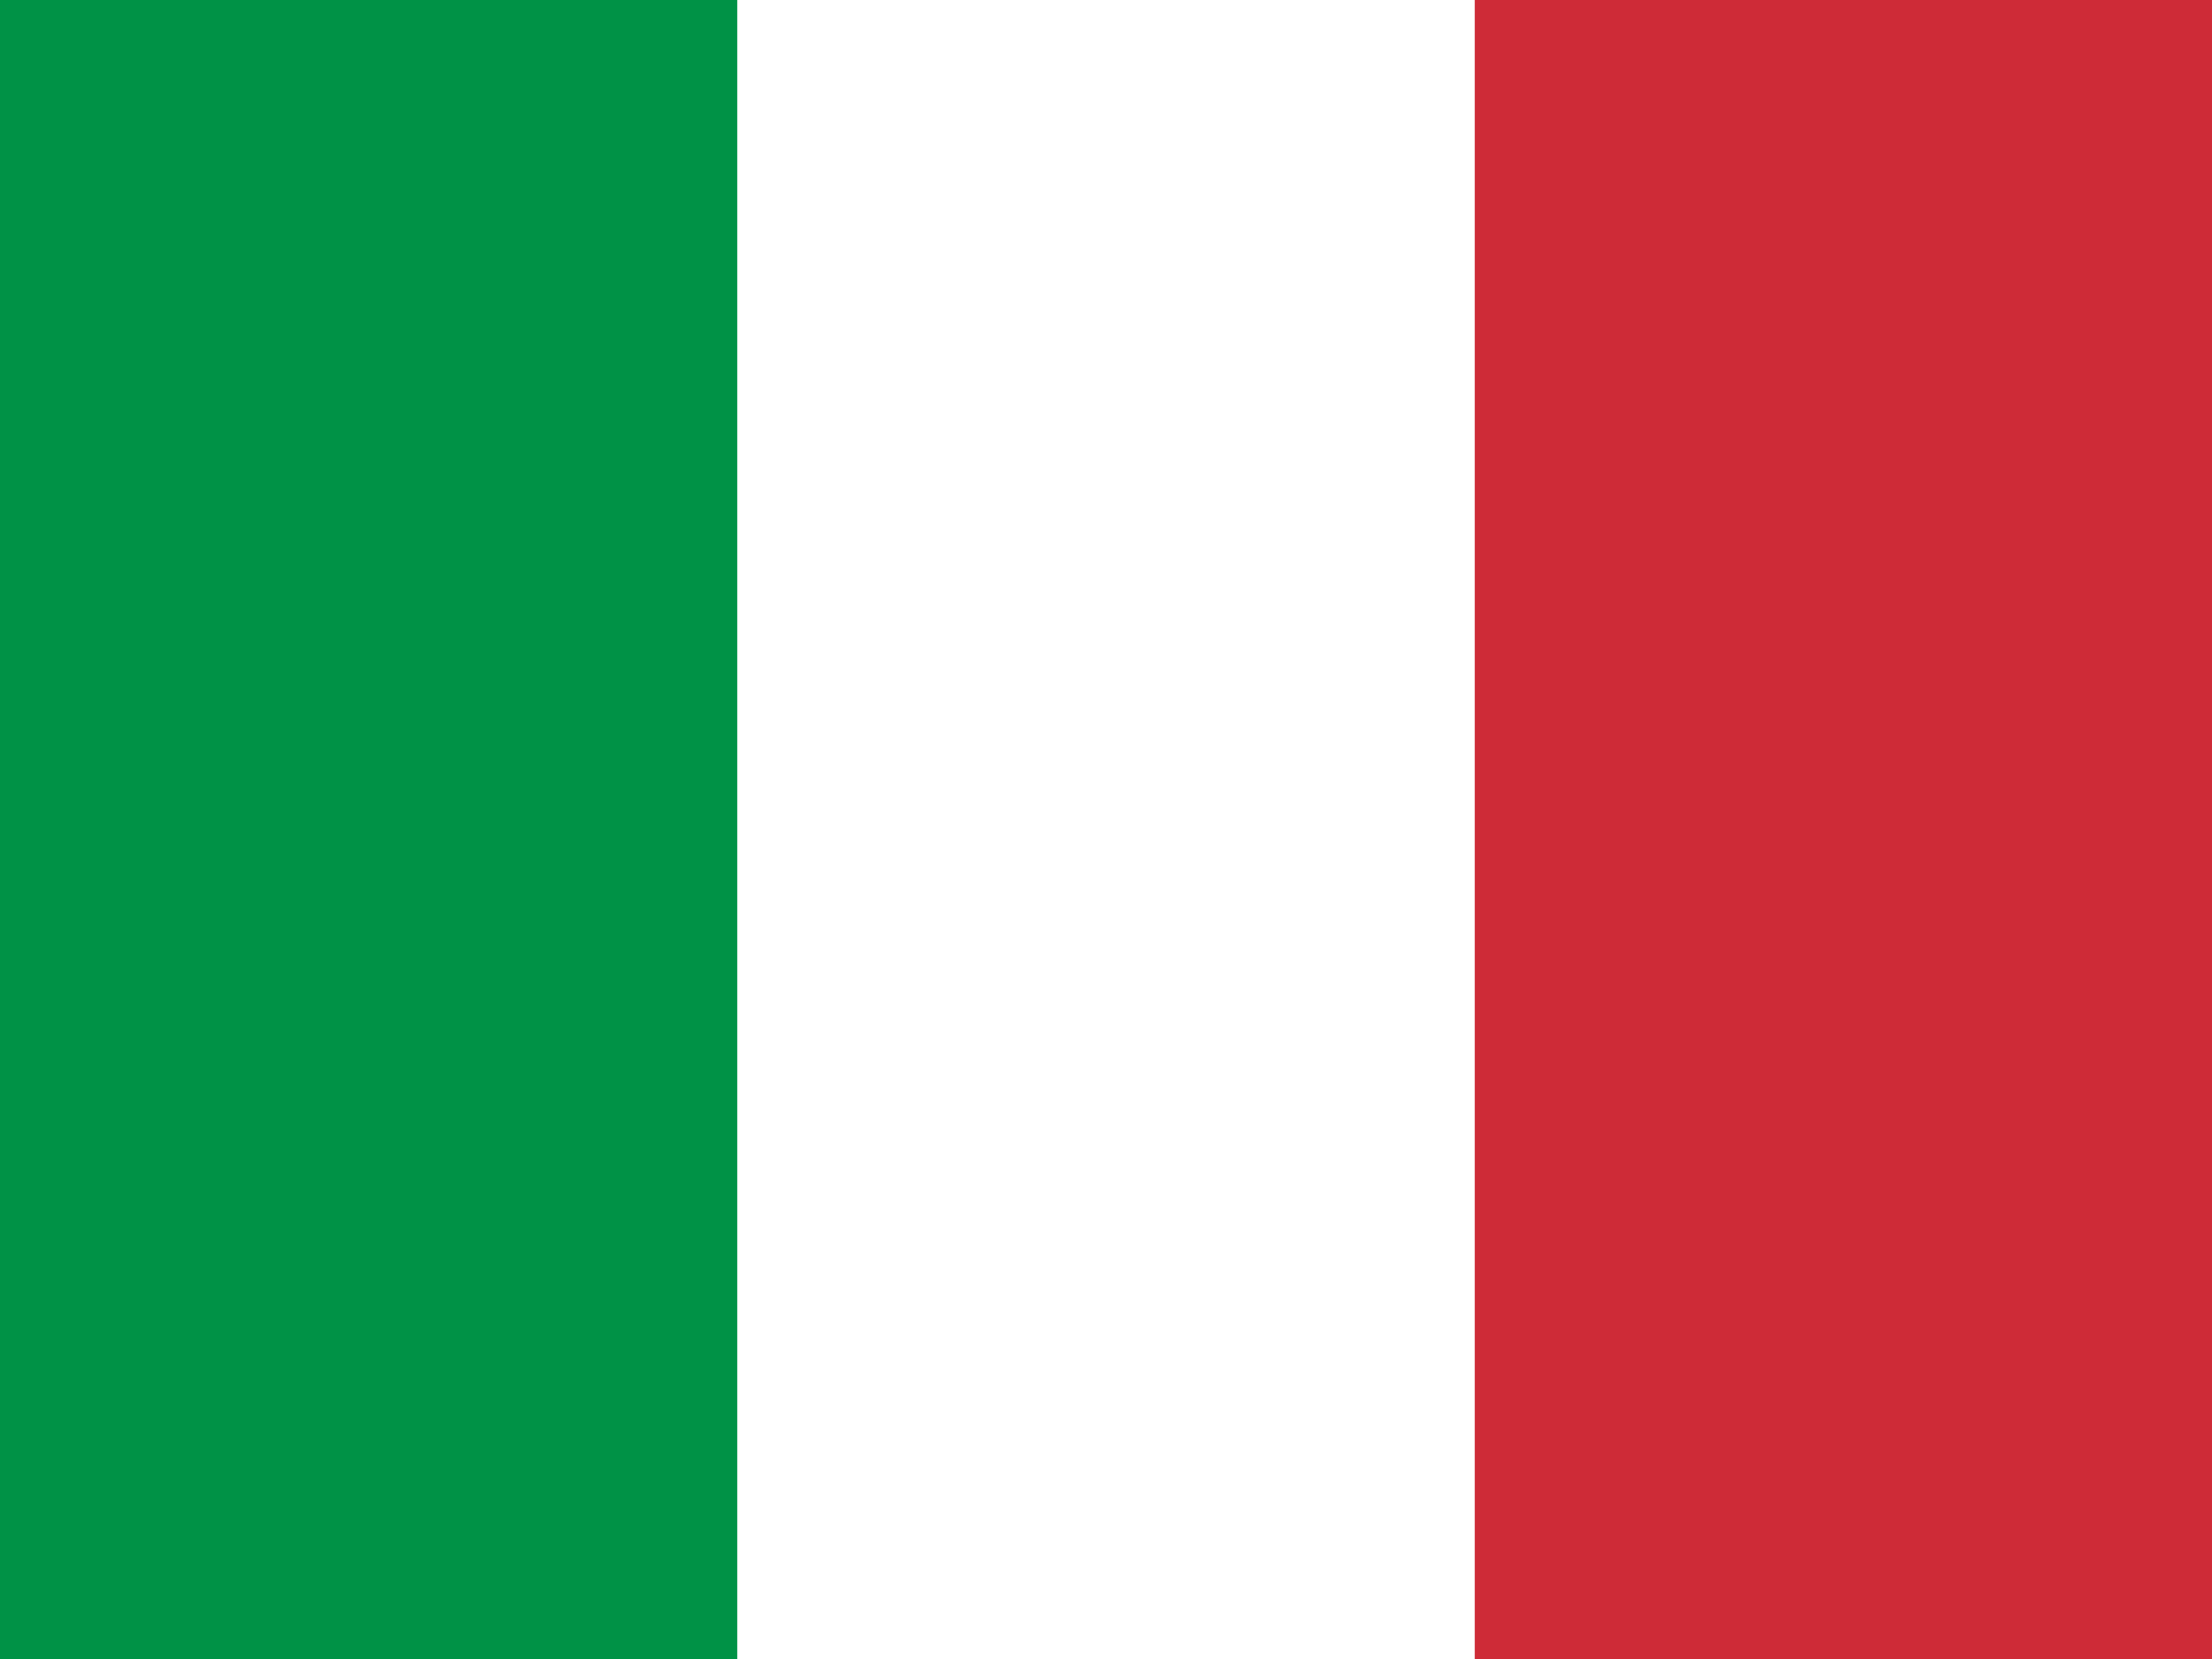
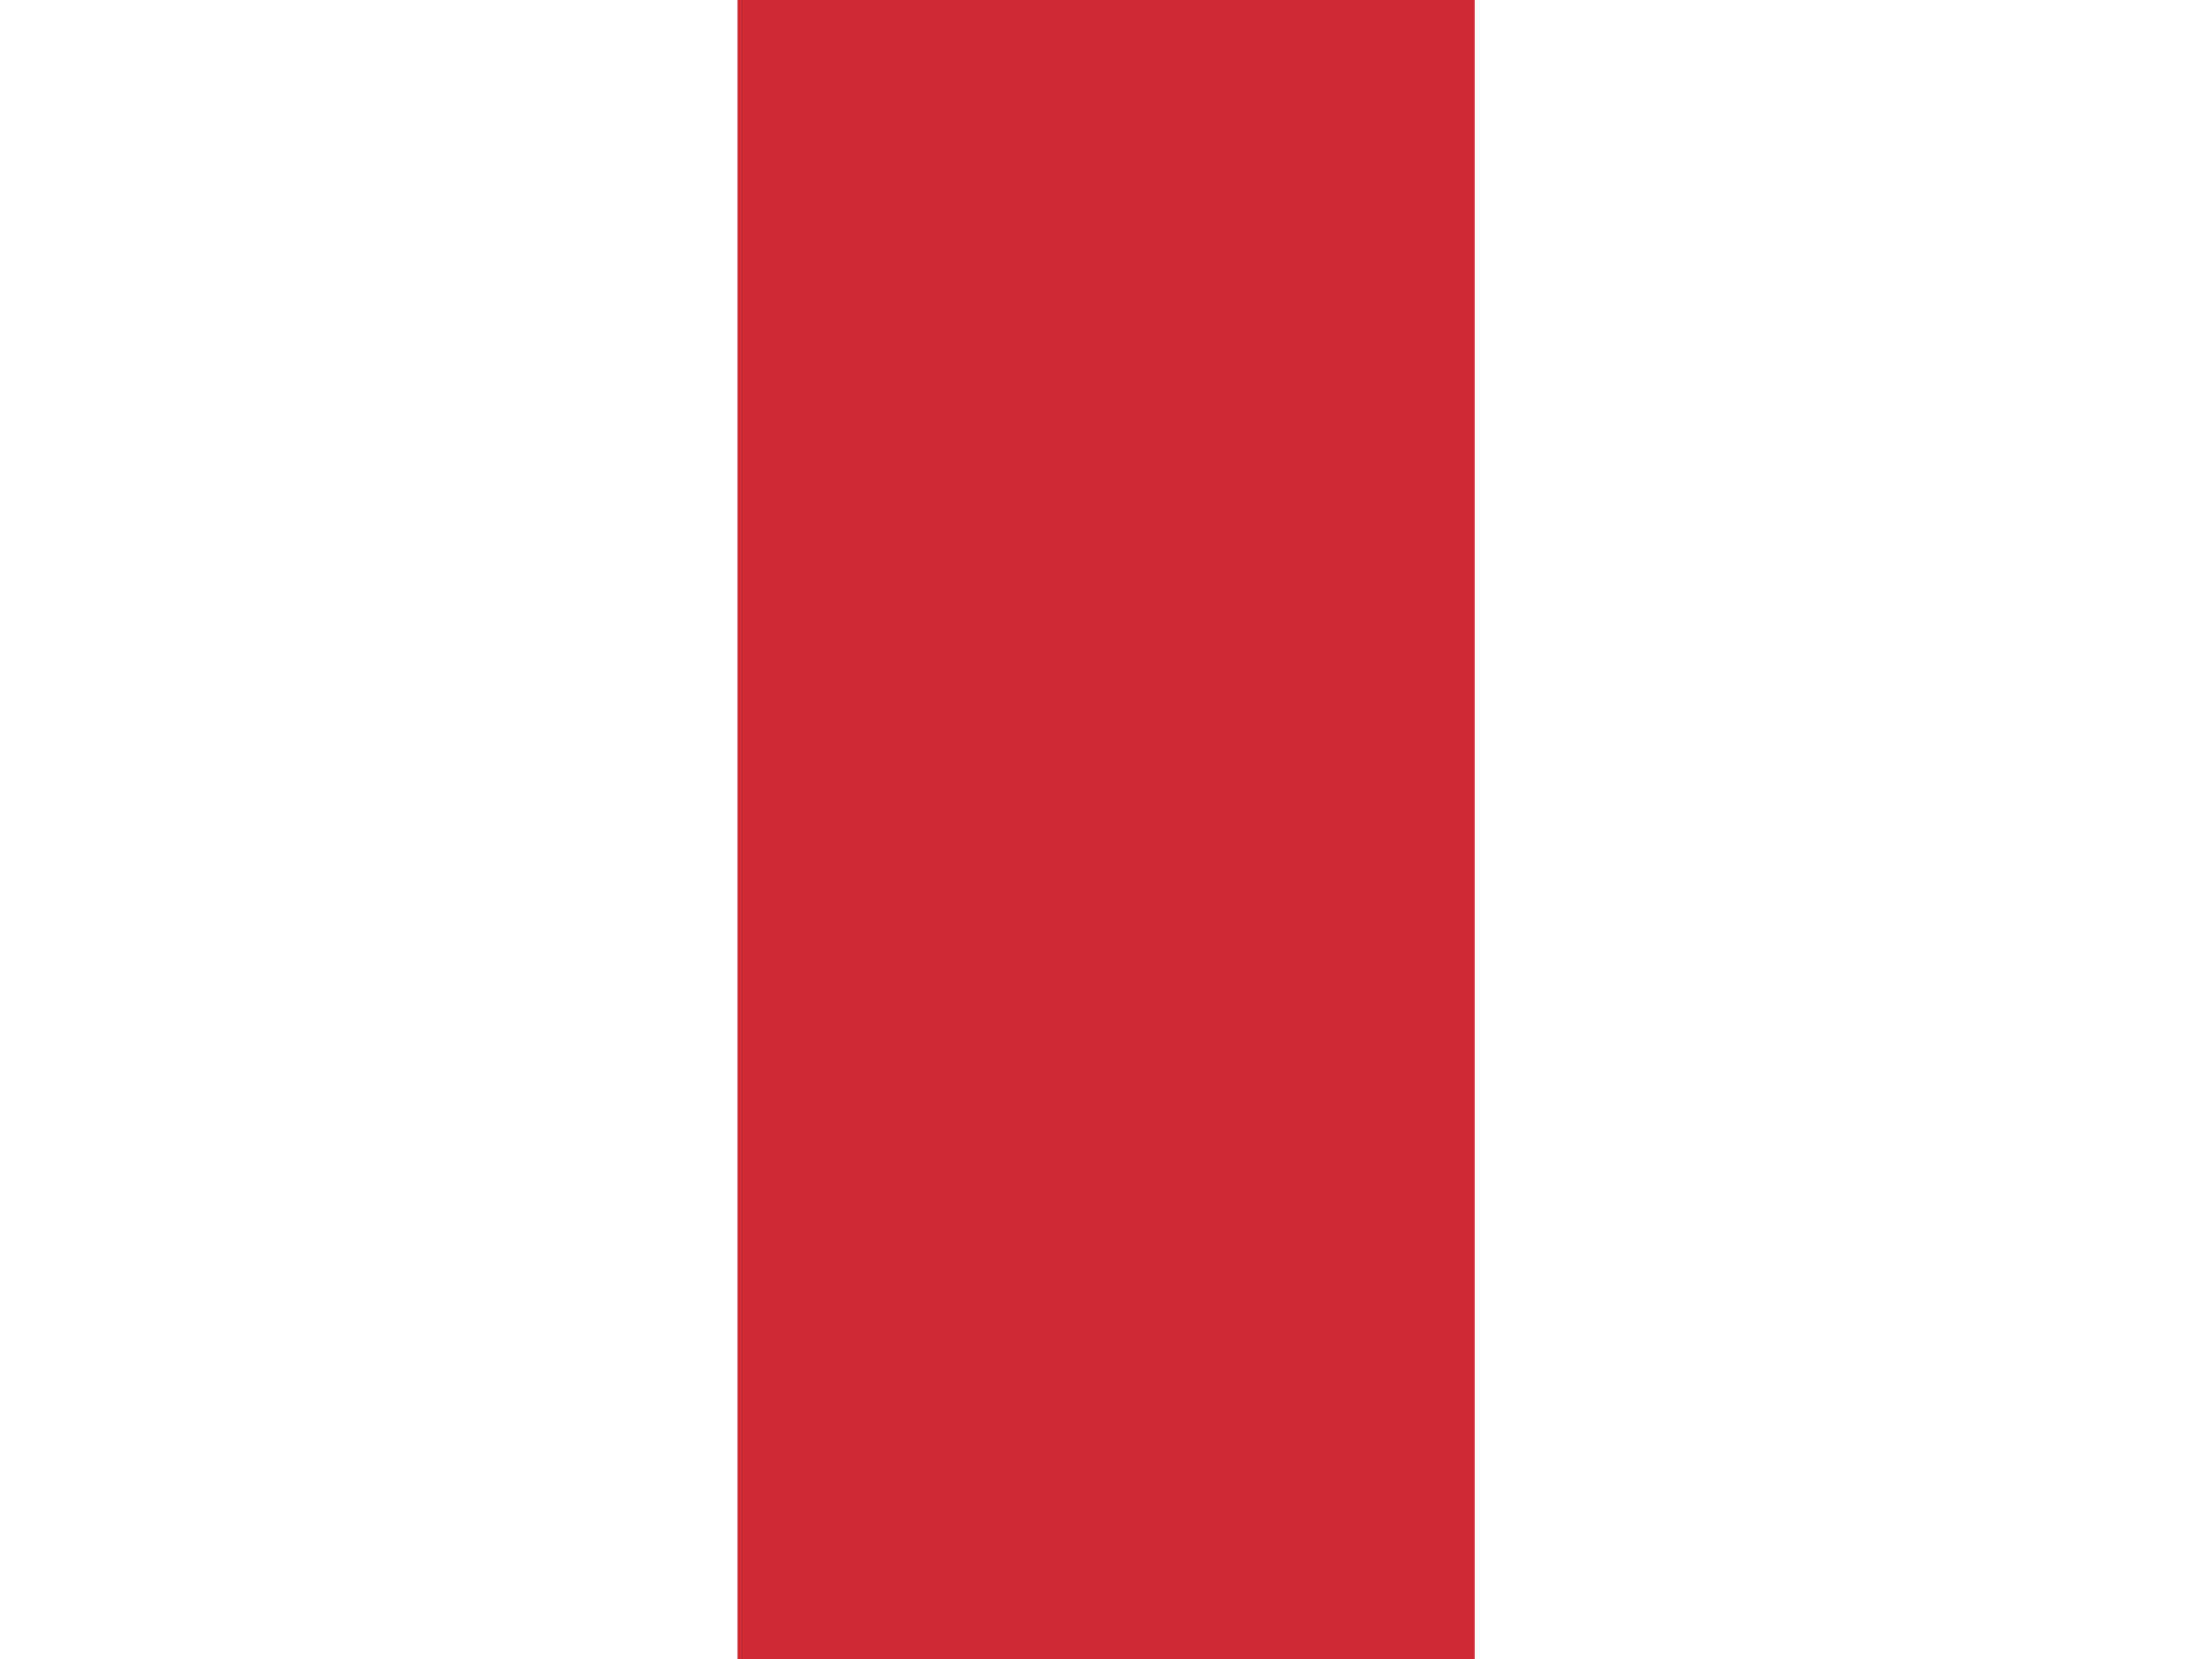
<svg xmlns="http://www.w3.org/2000/svg" version="1.1" id="flag-icon-css-it" x="0px" y="0px" width="27px" height="20.25px" viewBox="306.5 229.875 27 20.25" enable-background="new 306.5 229.875 27 20.25" xml:space="preserve">
  <g>
-     <path fill="#FFFFFF" d="M306.5,229.875h27v20.25h-27V229.875z" />
-     <path fill="#009246" d="M306.5,229.875h8.999v20.25H306.5V229.875z" />
-     <path fill="#CE2B37" d="M324.501,229.875h8.999v20.25h-8.999V229.875z" />
+     <path fill="#CE2B37" d="M324.501,229.875v20.25h-8.999V229.875z" />
  </g>
</svg>